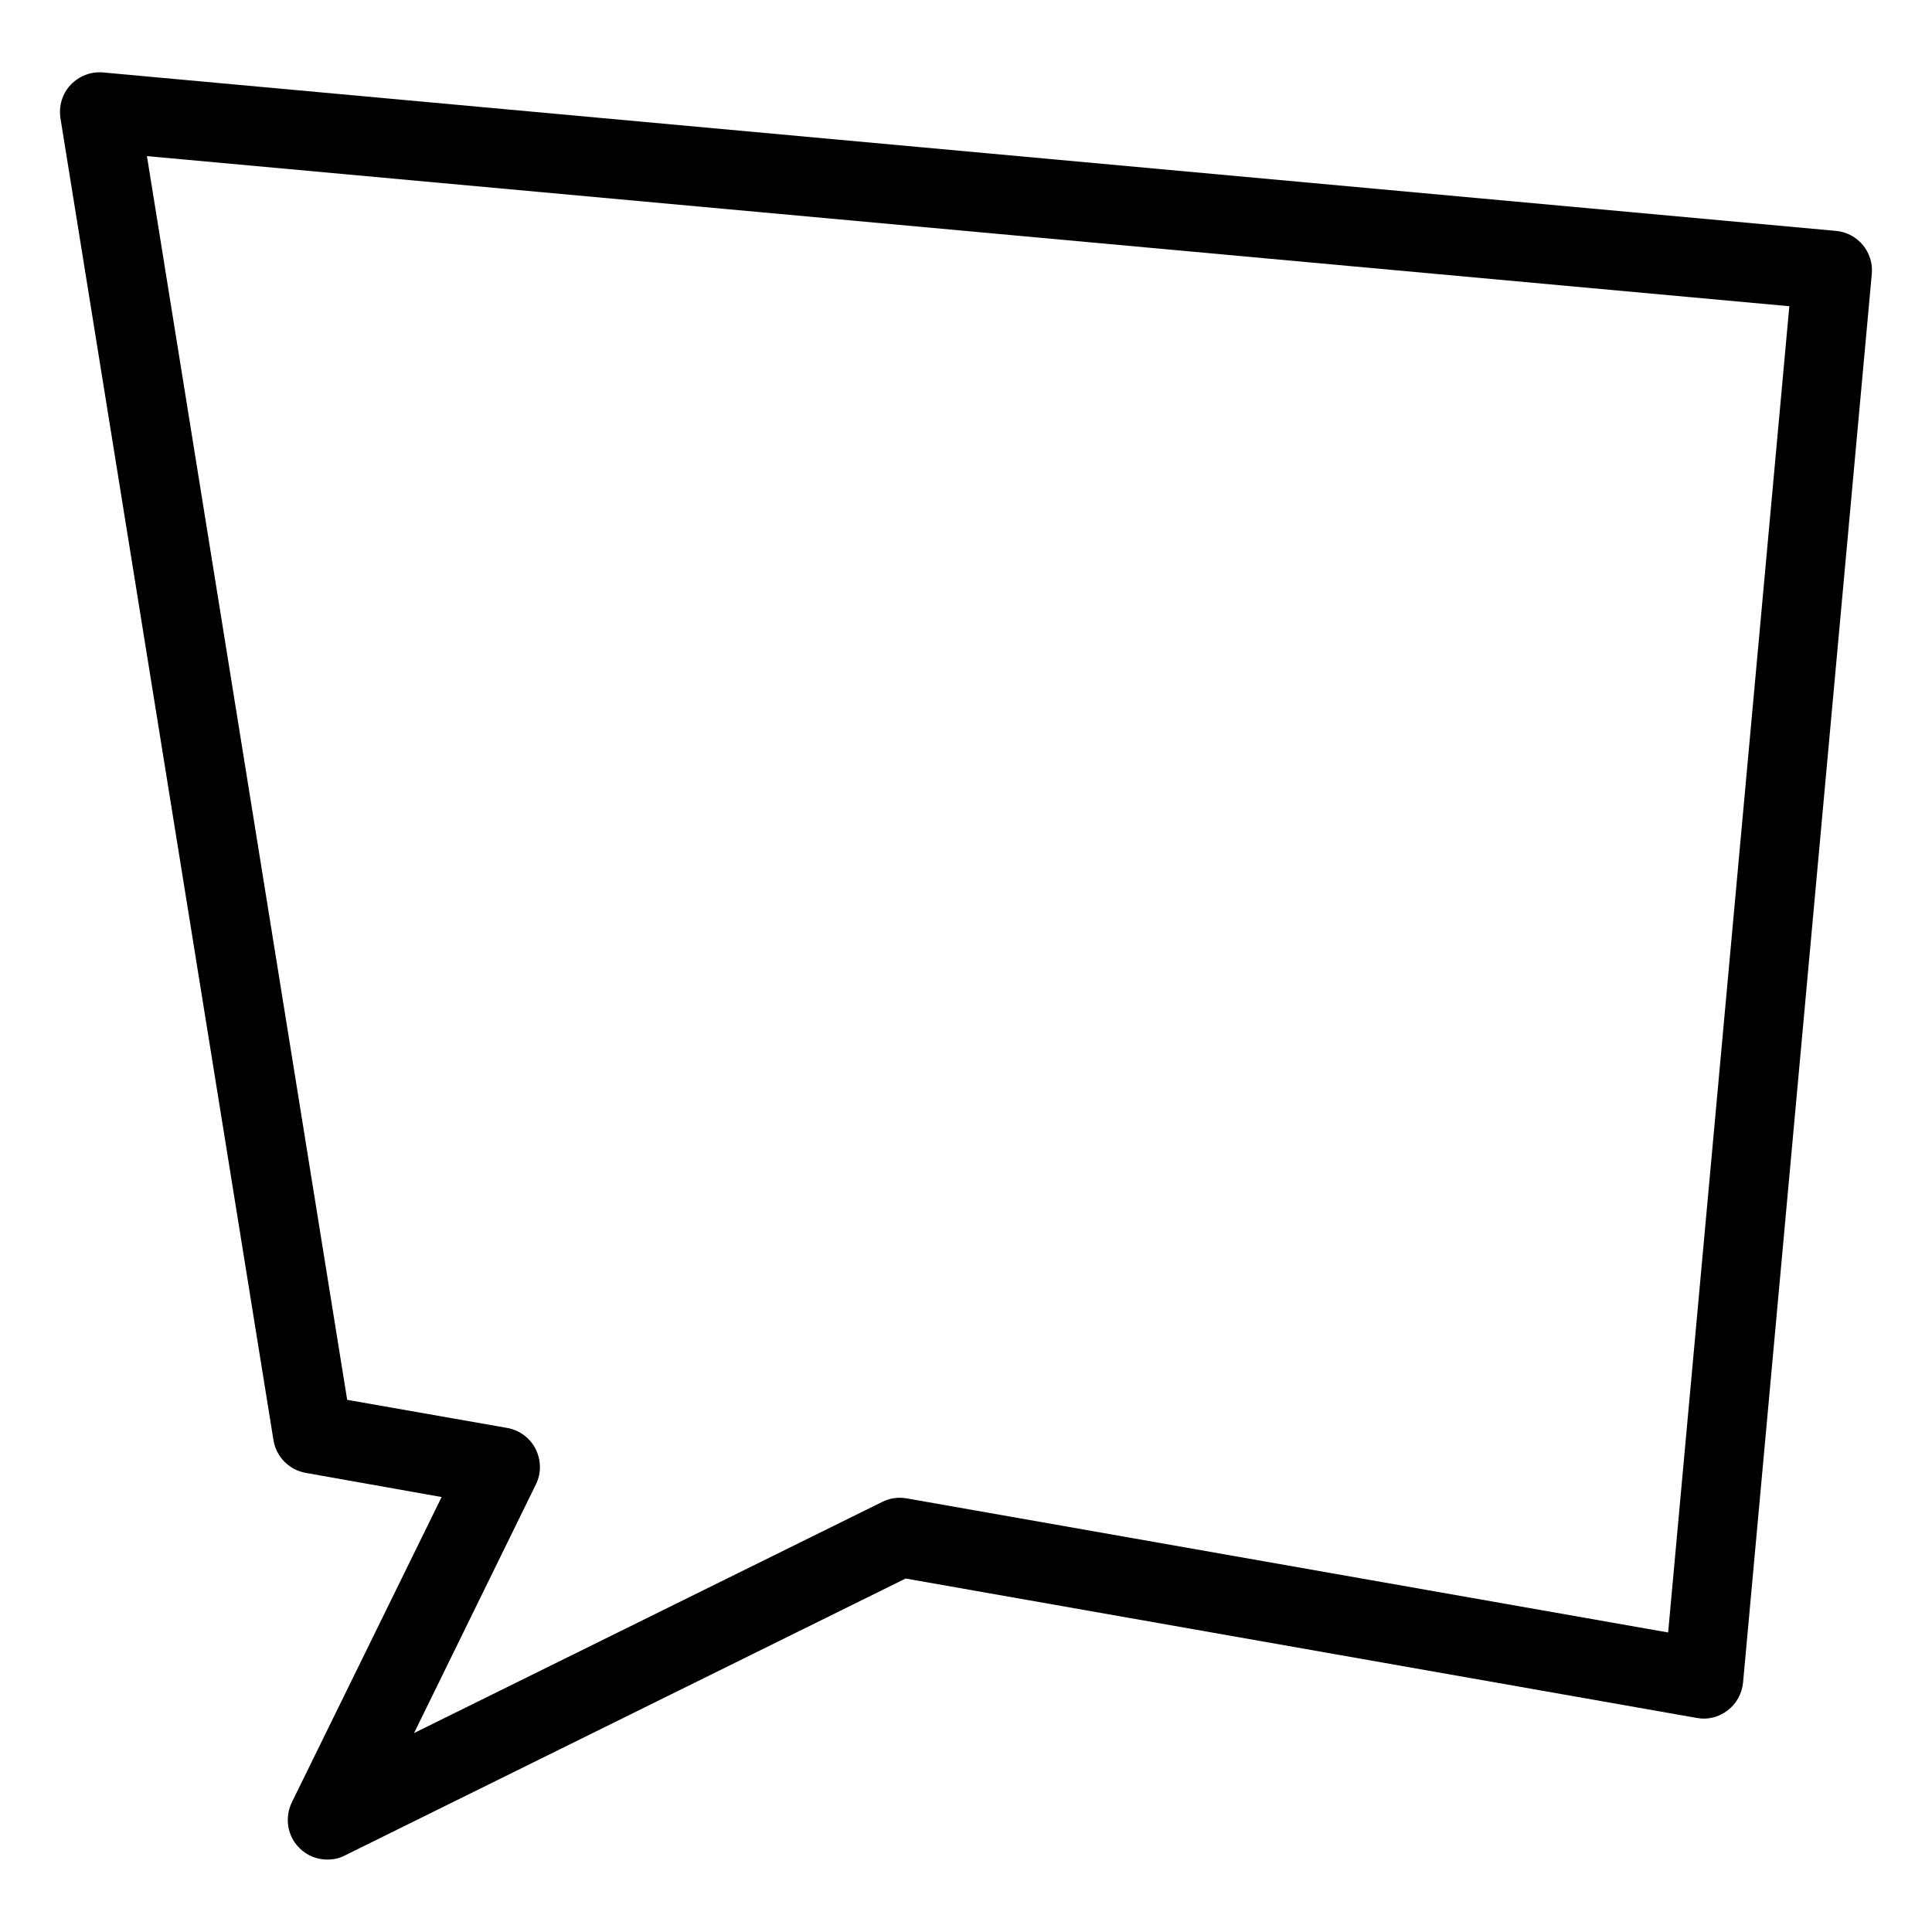
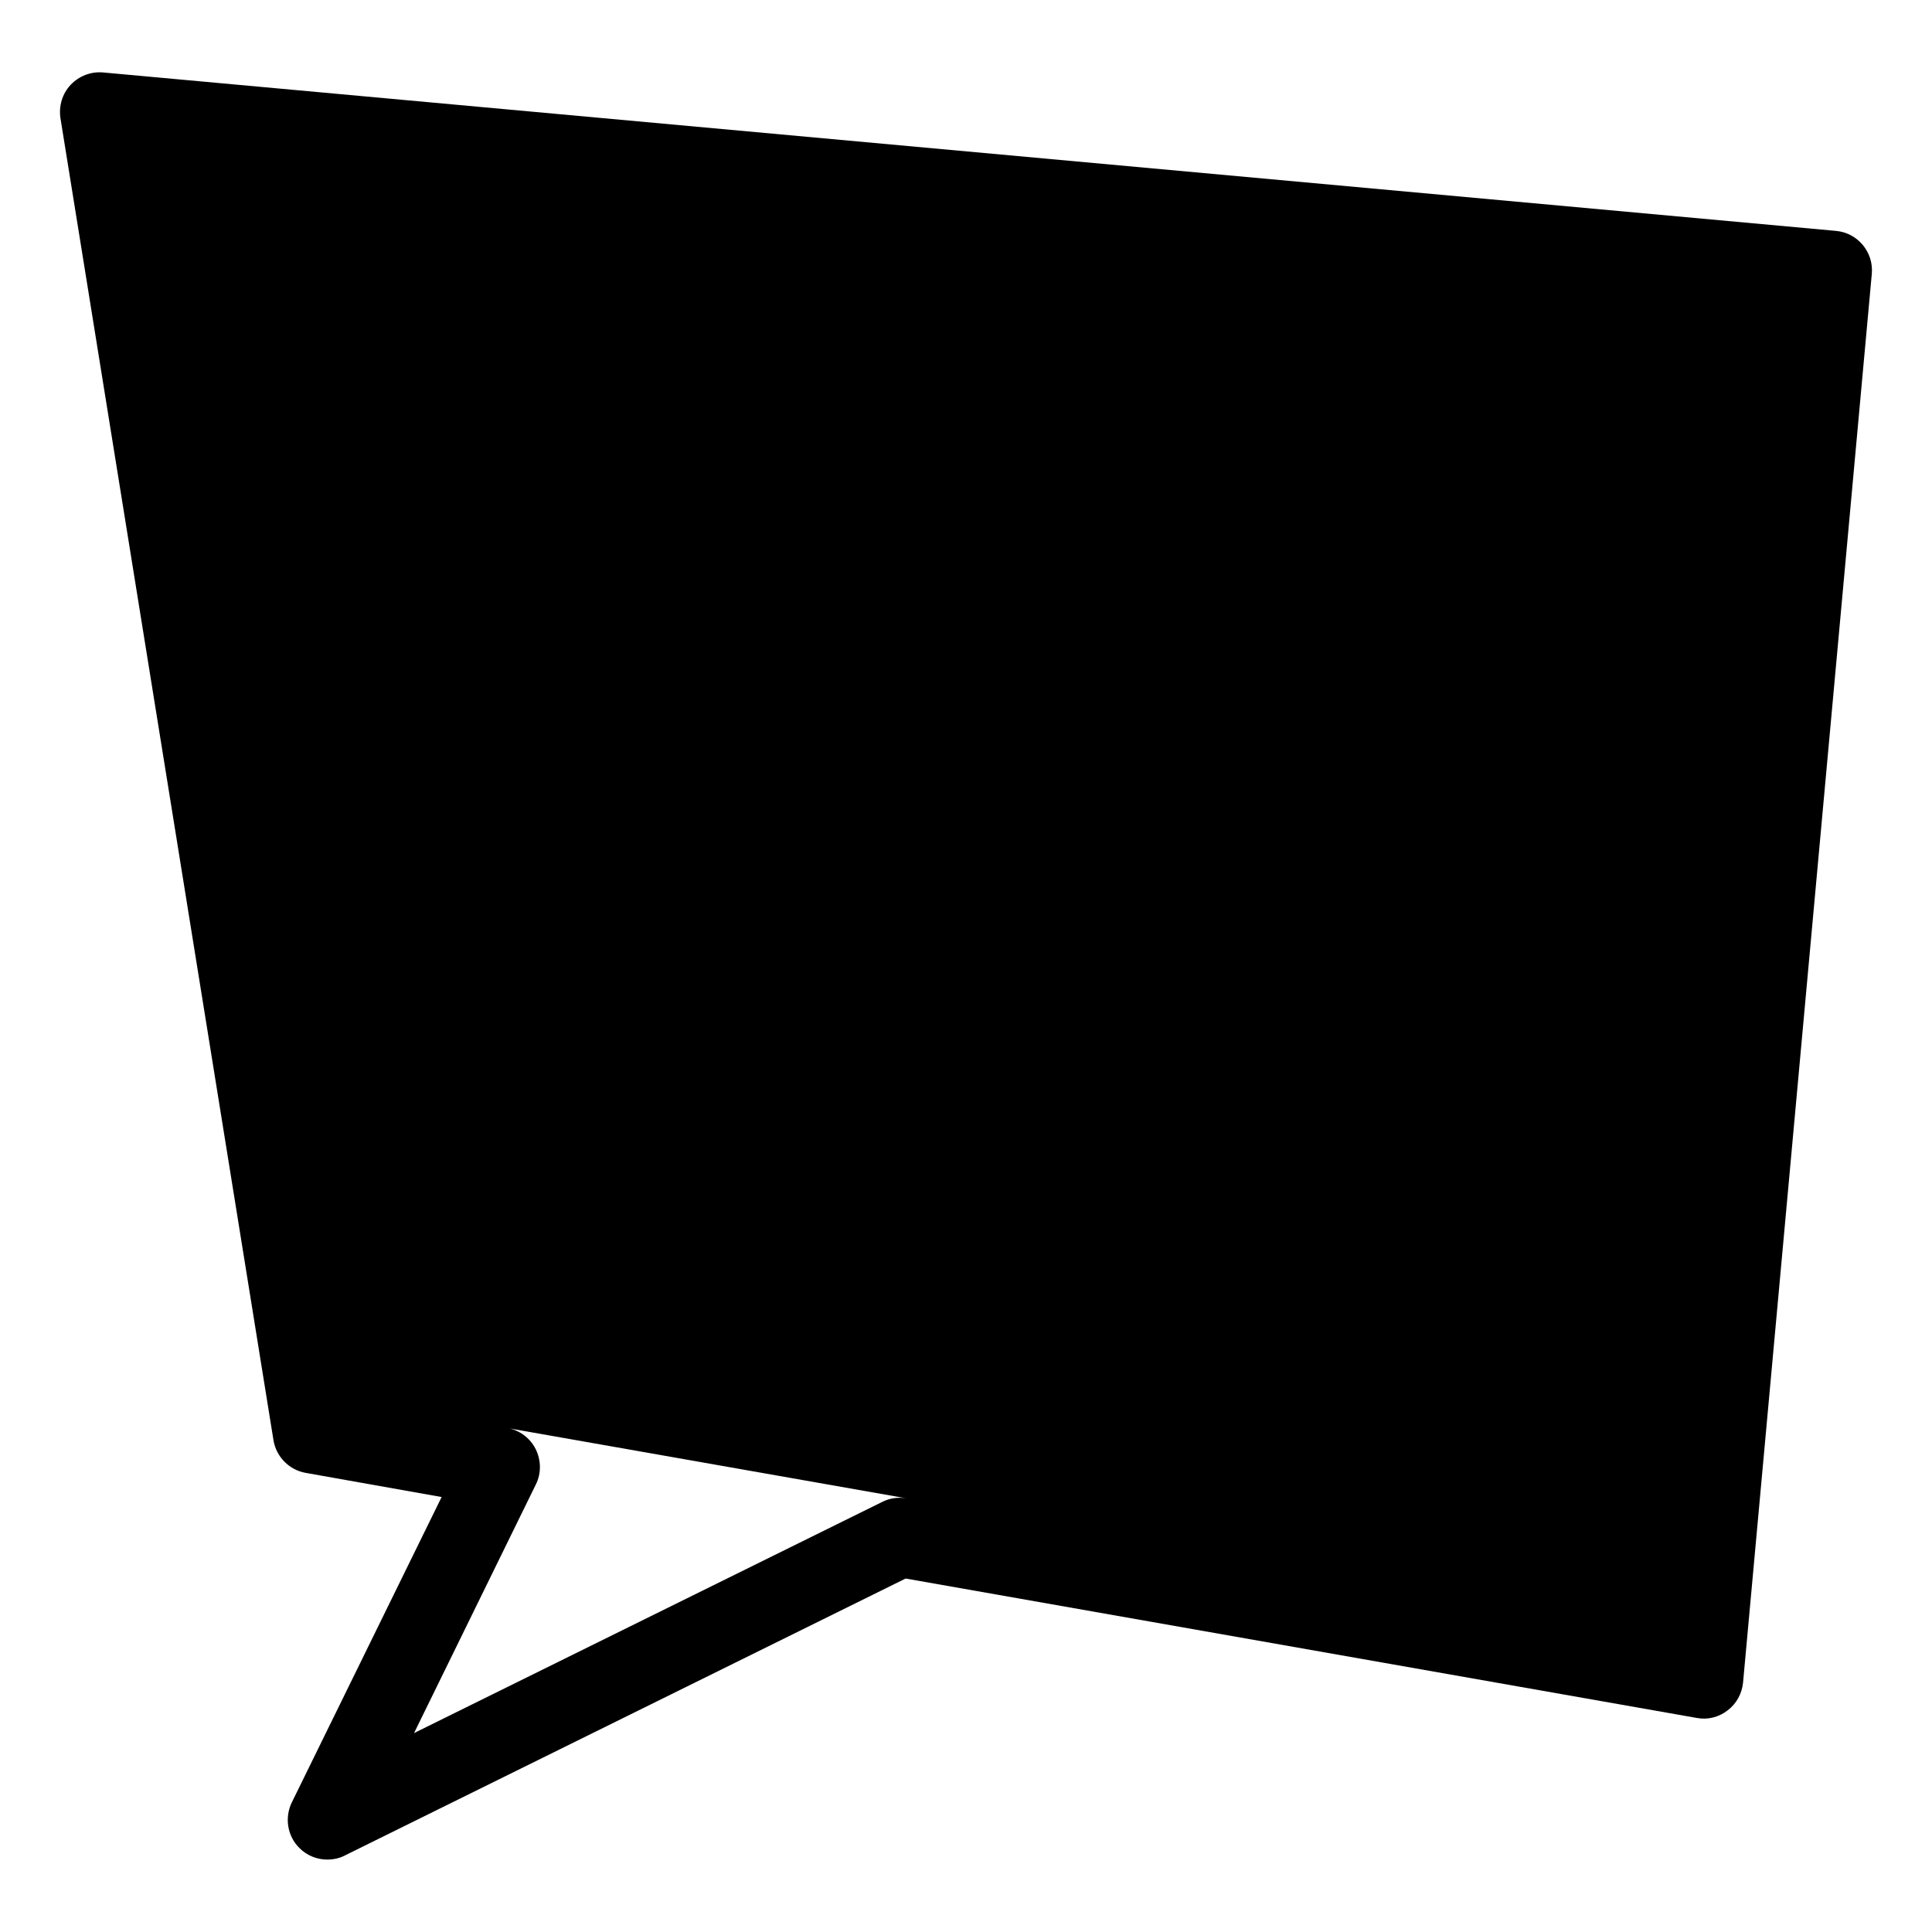
<svg xmlns="http://www.w3.org/2000/svg" fill="#000000" width="800px" height="800px" version="1.1" viewBox="144 144 512 512">
-   <path d="m230.76 636.81c-2.707 0-5.394-1.027-7.41-3.066-3.168-3.106-3.988-7.996-2.035-12.051l39.719-80.965-36.023-6.402c-4.387-0.777-7.828-4.262-8.543-8.691l-56.449-350.32c-0.484-3.191 0.484-6.488 2.688-8.816 2.227-2.371 5.414-3.59 8.629-3.297l459.2 41.984c5.773 0.504 10.055 5.648 9.508 11.418l-34.113 373.26c-0.273 2.918-1.742 5.625-4.074 7.391-2.309 1.805-5.289 2.582-8.207 2.016l-209.65-36.945-148.6 73.387c-1.469 0.777-3.066 1.09-4.641 1.09zm5.246-121.84 42.426 7.453c3.234 0.566 6.047 2.664 7.516 5.582 1.492 3 1.512 6.488 0.062 9.383l-32.285 65.895 124.06-61.254c2.016-1.027 4.262-1.324 6.488-0.945l201.8 35.539 32.117-351.47-435.25-39.781z" />
+   <path d="m230.76 636.81c-2.707 0-5.394-1.027-7.41-3.066-3.168-3.106-3.988-7.996-2.035-12.051l39.719-80.965-36.023-6.402c-4.387-0.777-7.828-4.262-8.543-8.691l-56.449-350.32c-0.484-3.191 0.484-6.488 2.688-8.816 2.227-2.371 5.414-3.59 8.629-3.297l459.2 41.984c5.773 0.504 10.055 5.648 9.508 11.418l-34.113 373.26c-0.273 2.918-1.742 5.625-4.074 7.391-2.309 1.805-5.289 2.582-8.207 2.016l-209.65-36.945-148.6 73.387c-1.469 0.777-3.066 1.09-4.641 1.09zm5.246-121.84 42.426 7.453c3.234 0.566 6.047 2.664 7.516 5.582 1.492 3 1.512 6.488 0.062 9.383l-32.285 65.895 124.06-61.254c2.016-1.027 4.262-1.324 6.488-0.945z" />
</svg>